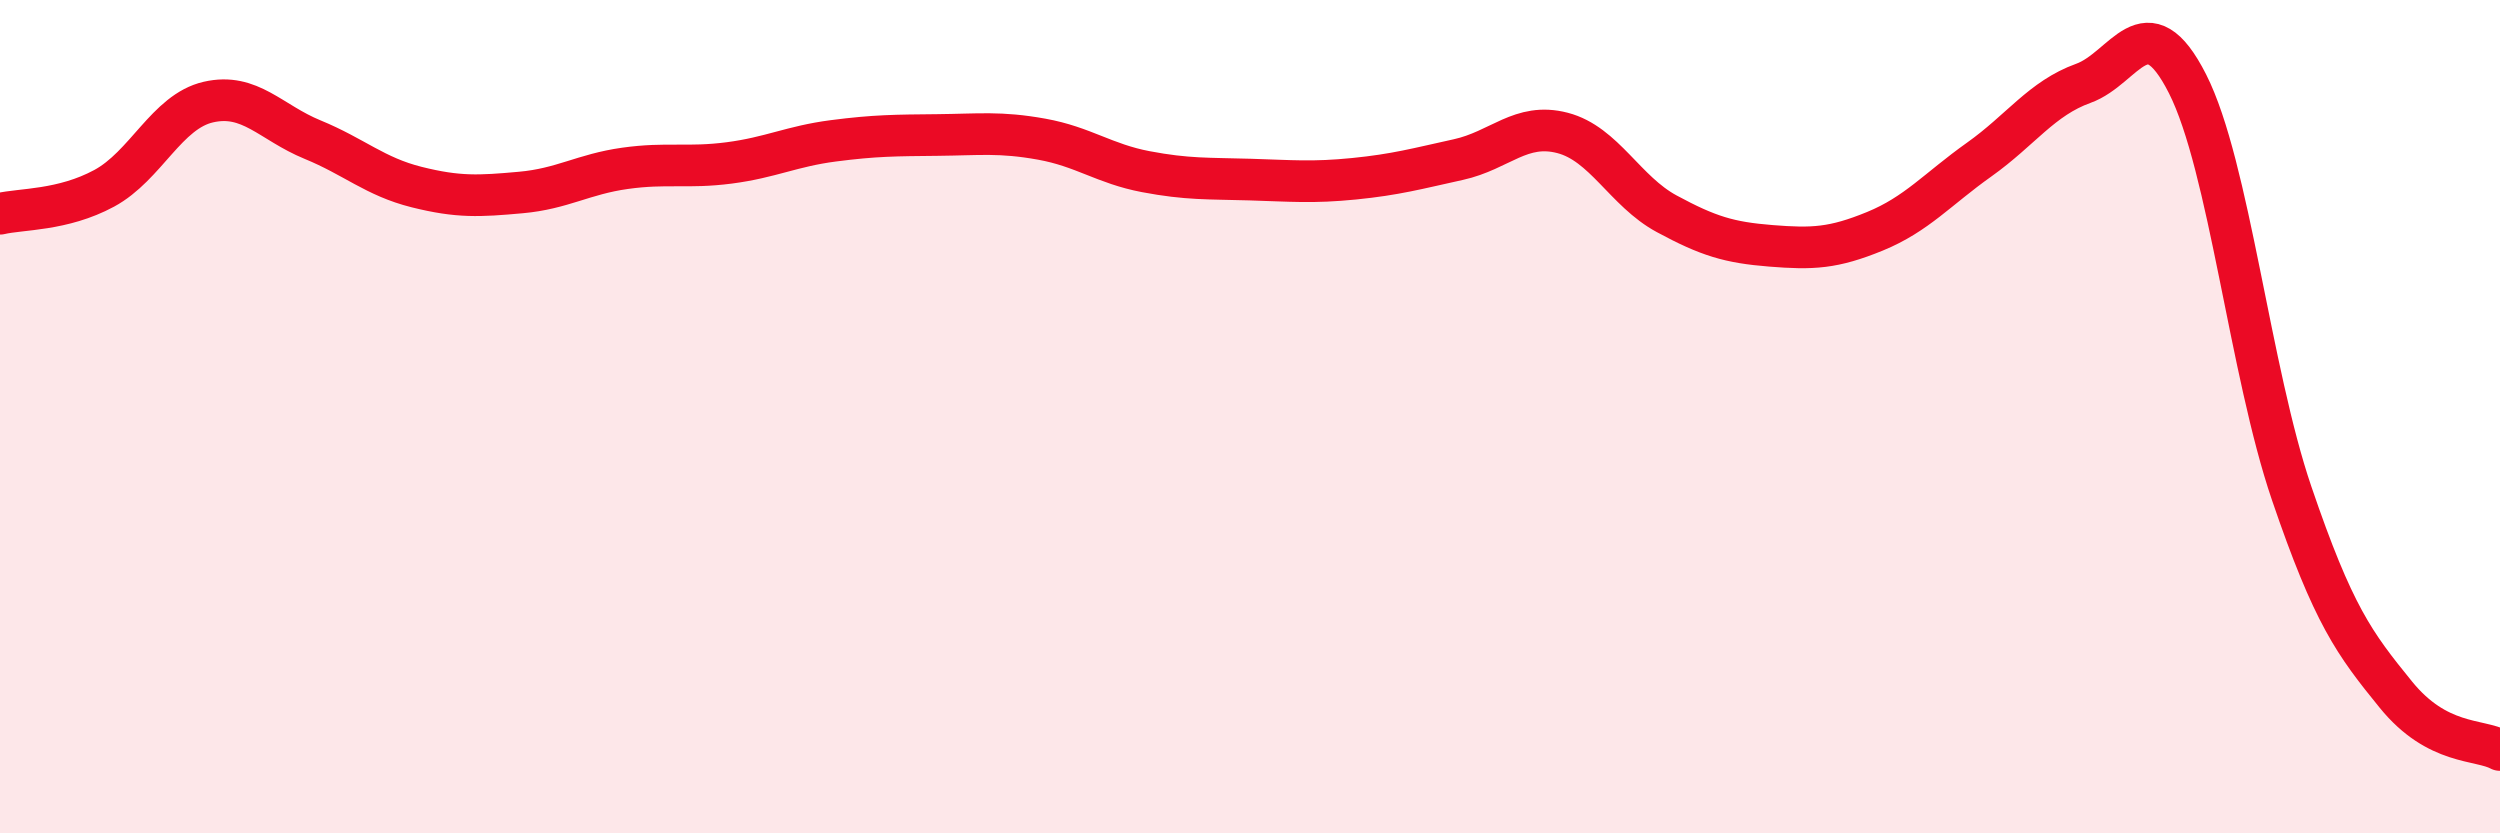
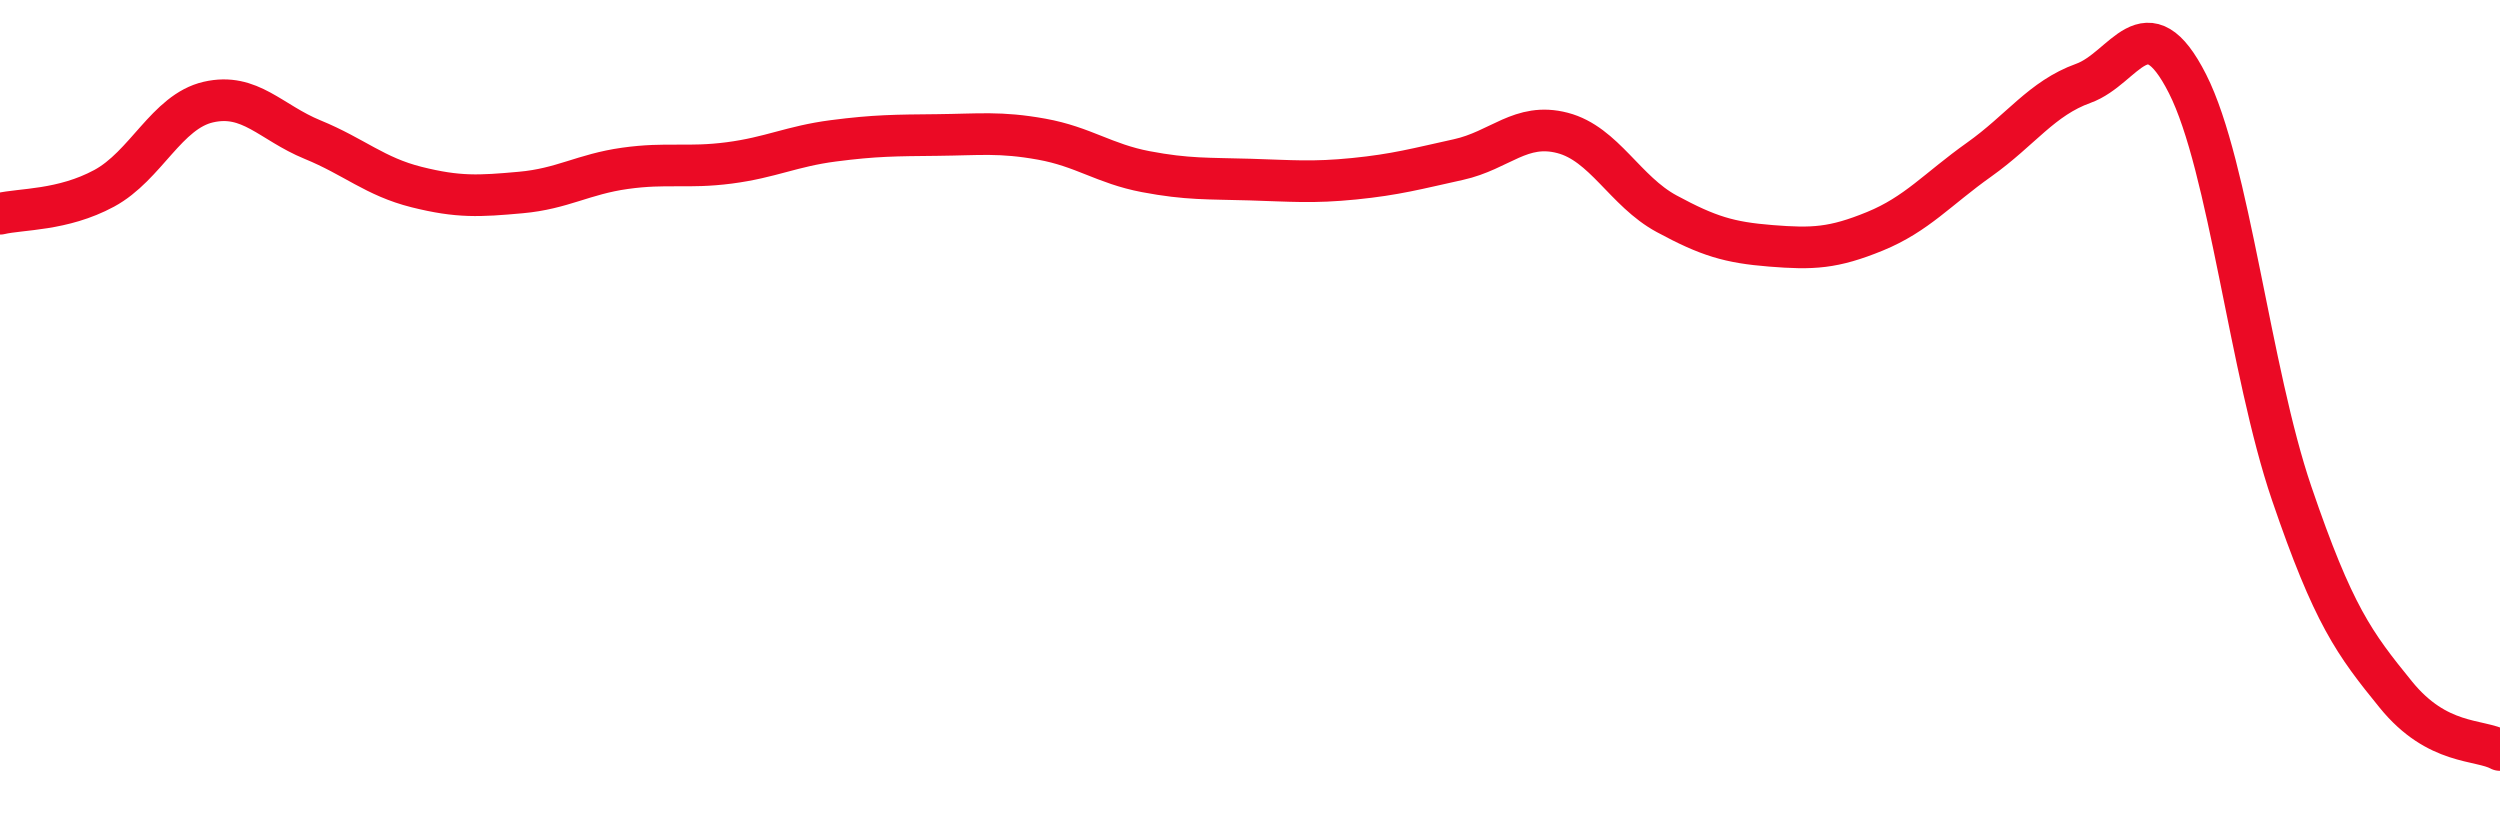
<svg xmlns="http://www.w3.org/2000/svg" width="60" height="20" viewBox="0 0 60 20">
-   <path d="M 0,5.13 C 0.5,5.01 1.5,5.06 2.5,4.52 C 3.5,3.98 4,2.68 5,2.45 C 6,2.22 6.5,2.94 7.5,3.35 C 8.5,3.76 9,4.24 10,4.49 C 11,4.74 11.5,4.71 12.5,4.62 C 13.5,4.53 14,4.18 15,4.04 C 16,3.9 16.5,4.04 17.5,3.91 C 18.5,3.78 19,3.51 20,3.38 C 21,3.25 21.5,3.25 22.5,3.24 C 23.5,3.23 24,3.16 25,3.34 C 26,3.52 26.5,3.93 27.5,4.12 C 28.5,4.31 29,4.28 30,4.31 C 31,4.34 31.5,4.39 32.5,4.29 C 33.5,4.19 34,4.05 35,3.83 C 36,3.61 36.5,2.93 37.5,3.19 C 38.5,3.45 39,4.59 40,5.13 C 41,5.67 41.5,5.82 42.5,5.9 C 43.5,5.98 44,5.96 45,5.55 C 46,5.14 46.5,4.54 47.5,3.83 C 48.5,3.12 49,2.36 50,2 C 51,1.64 51.5,0.04 52.5,2.01 C 53.5,3.98 54,8.91 55,11.84 C 56,14.77 56.5,15.44 57.5,16.67 C 58.5,17.9 59.5,17.73 60,18L60 20L0 20Z" fill="#EB0A25" opacity="0.1" stroke-linecap="round" stroke-linejoin="round" />
  <path d="M 0,5.13 C 0.5,5.01 1.5,5.06 2.5,4.52 C 3.5,3.98 4,2.68 5,2.45 C 6,2.22 6.5,2.94 7.5,3.35 C 8.5,3.76 9,4.24 10,4.49 C 11,4.74 11.5,4.71 12.5,4.62 C 13.5,4.53 14,4.18 15,4.04 C 16,3.9 16.5,4.04 17.5,3.91 C 18.5,3.78 19,3.51 20,3.38 C 21,3.25 21.5,3.25 22.5,3.24 C 23.5,3.23 24,3.16 25,3.34 C 26,3.52 26.5,3.93 27.5,4.12 C 28.5,4.31 29,4.28 30,4.31 C 31,4.34 31.5,4.39 32.5,4.29 C 33.5,4.19 34,4.05 35,3.83 C 36,3.61 36.5,2.93 37.5,3.19 C 38.5,3.45 39,4.59 40,5.13 C 41,5.67 41.5,5.82 42.5,5.9 C 43.5,5.98 44,5.96 45,5.55 C 46,5.14 46.5,4.54 47.5,3.83 C 48.5,3.12 49,2.36 50,2 C 51,1.64 51.5,0.04 52.5,2.01 C 53.5,3.98 54,8.91 55,11.84 C 56,14.77 56.5,15.44 57.5,16.67 C 58.5,17.9 59.5,17.73 60,18" stroke="#EB0A25" stroke-width="1" fill="none" stroke-linecap="round" stroke-linejoin="round" />
</svg>